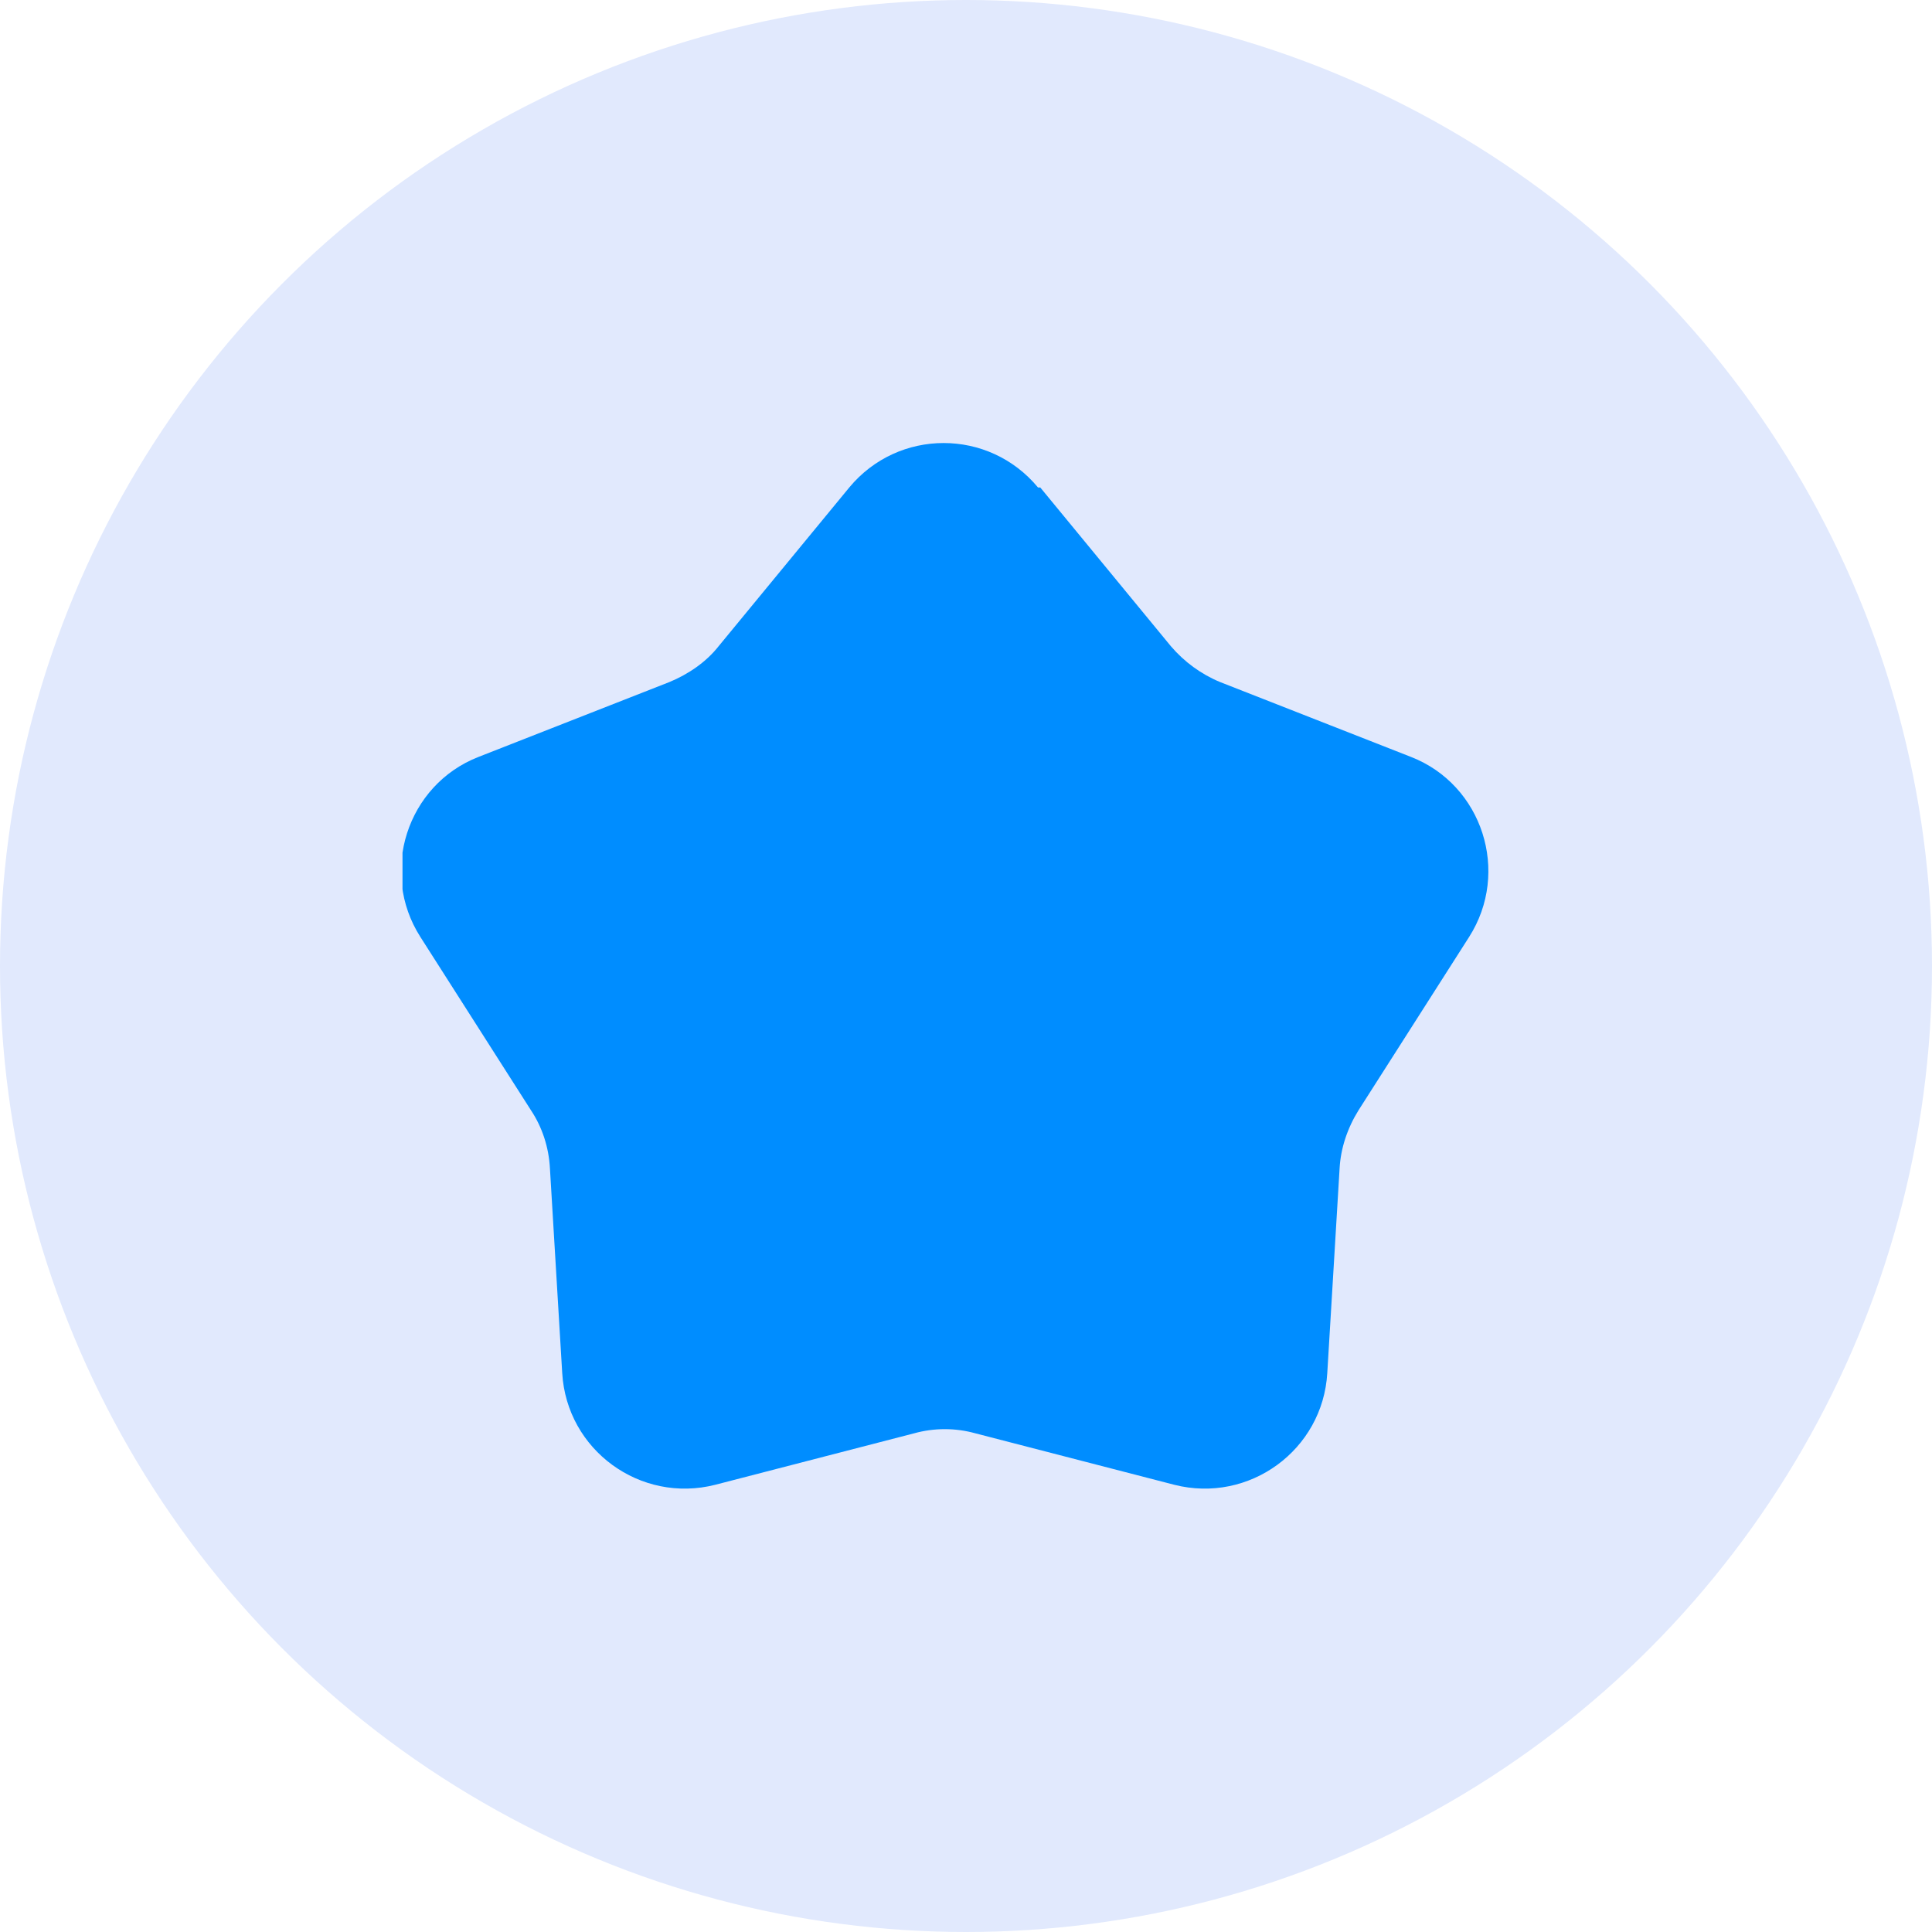
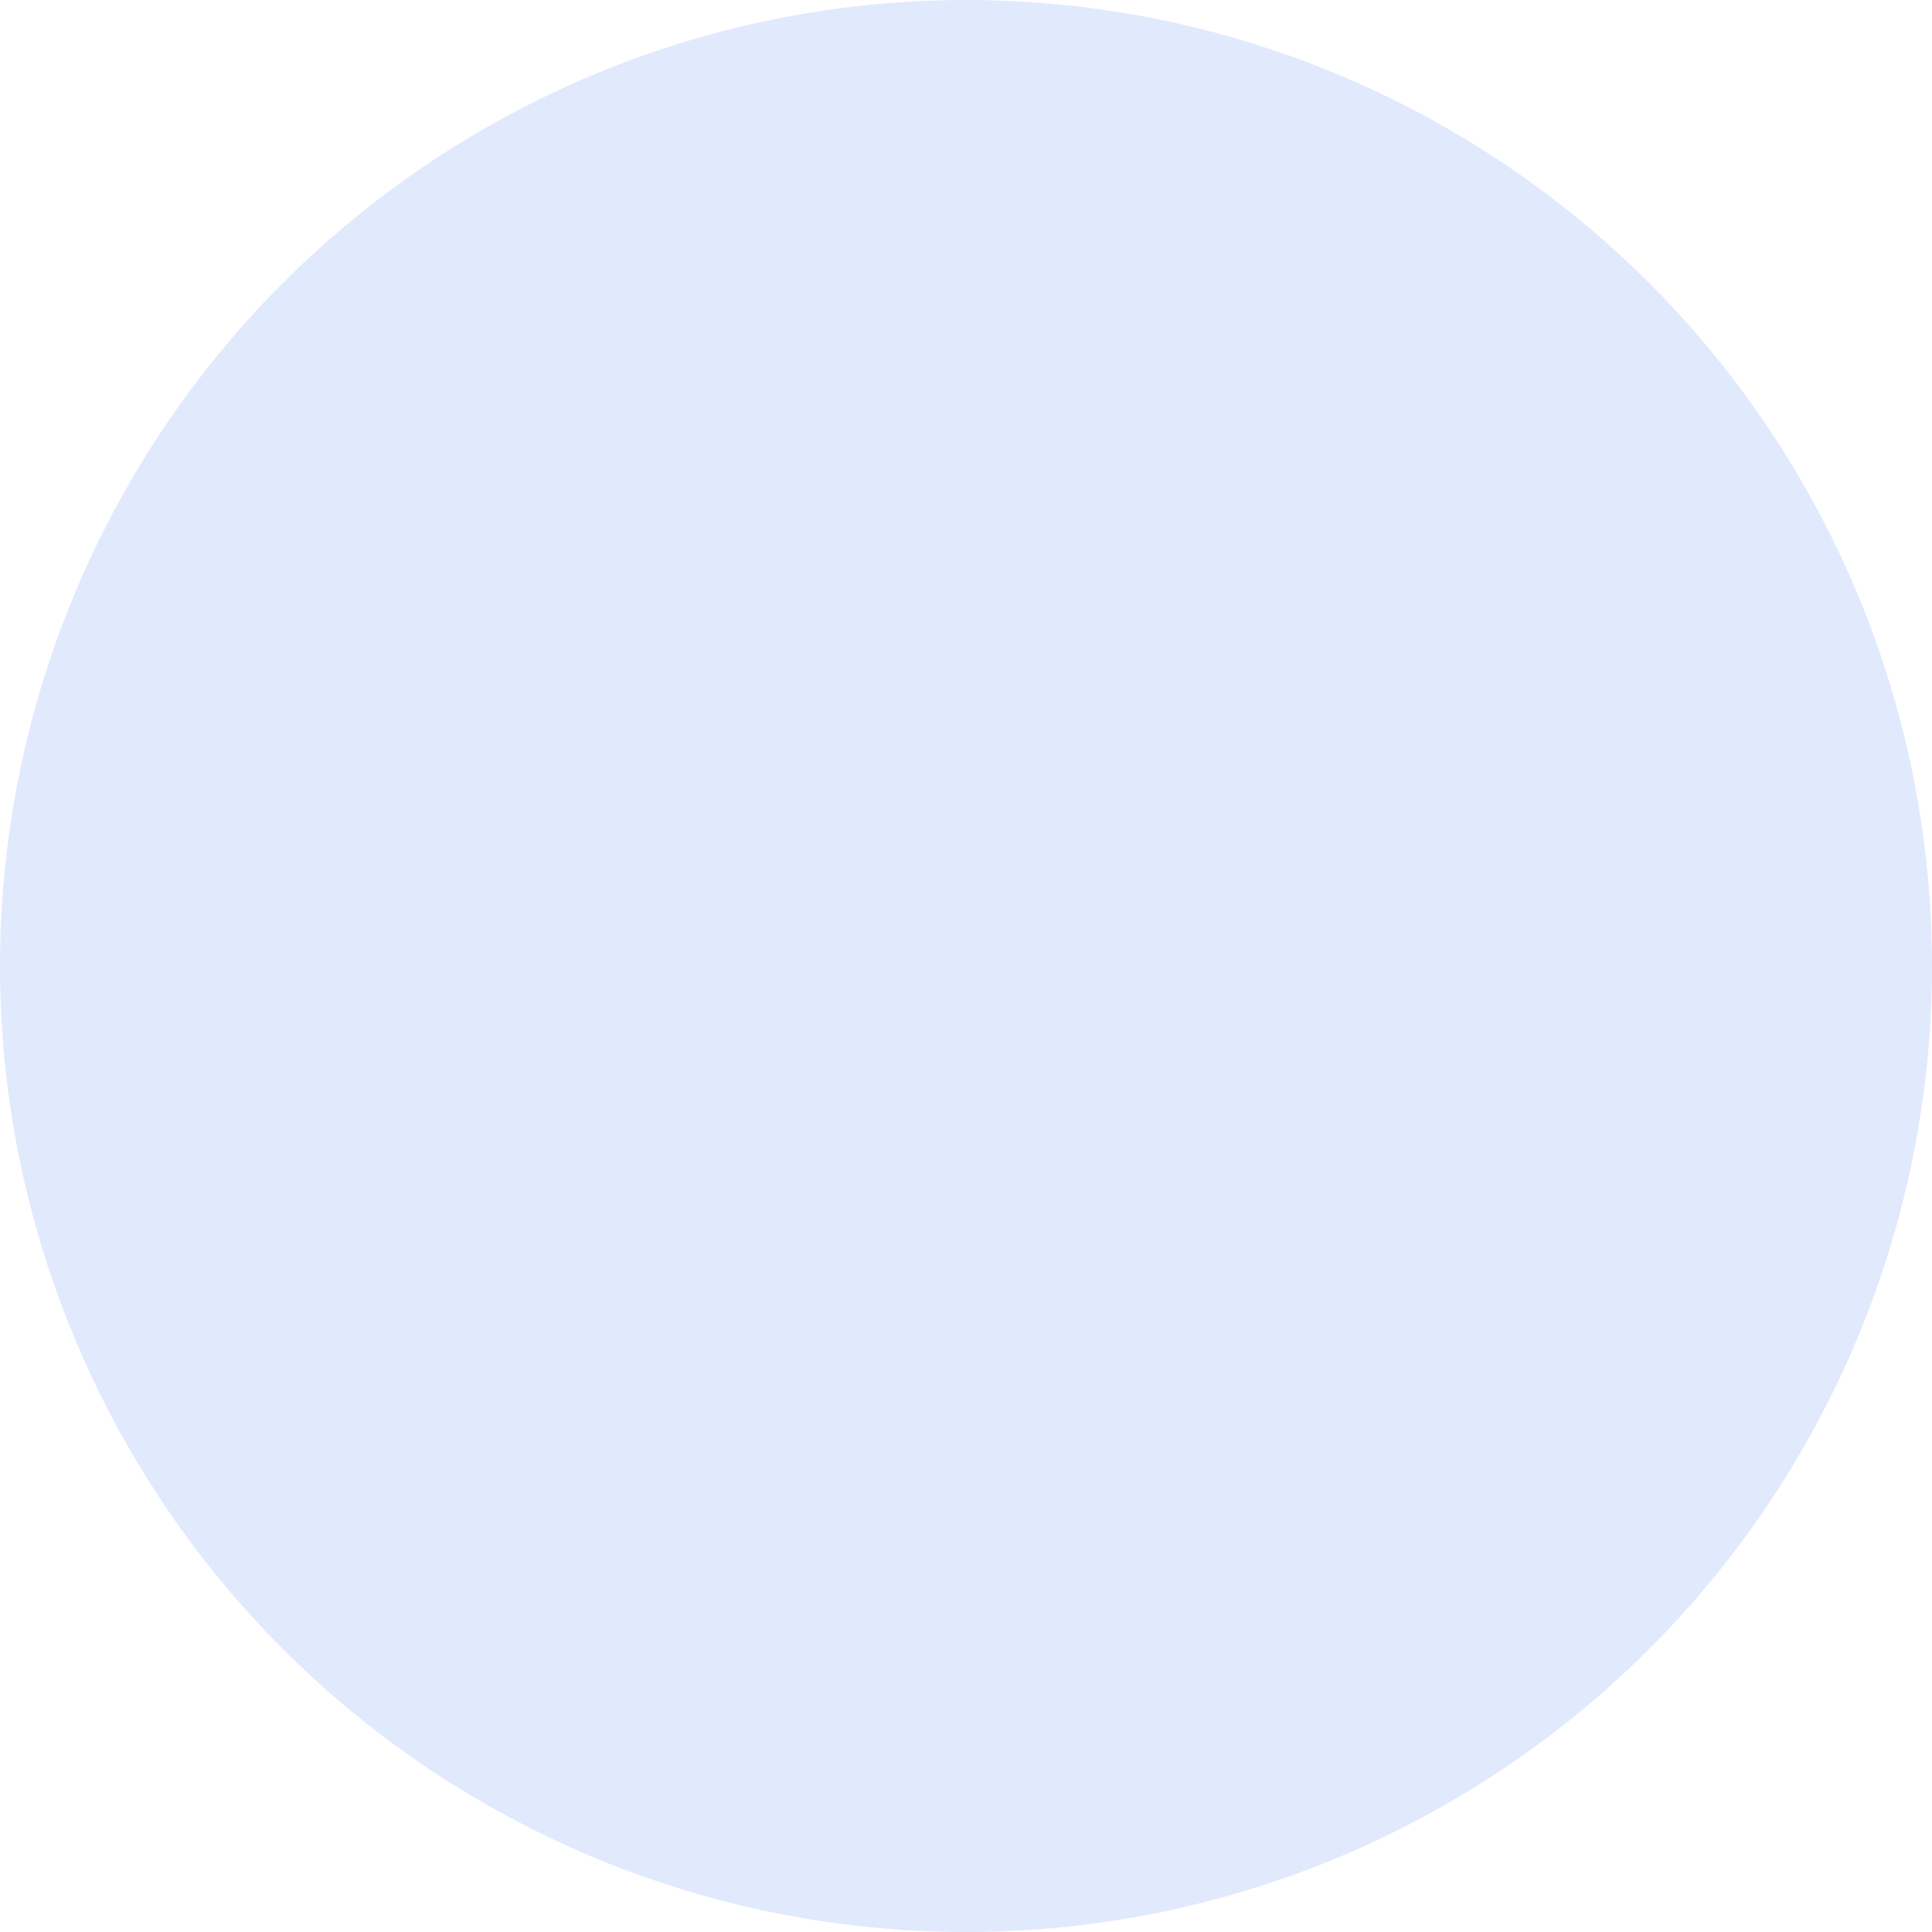
<svg xmlns="http://www.w3.org/2000/svg" width="48" height="48" viewBox="0 0 48 48" fill="none">
  <circle cx="24" cy="24" r="24" fill="#E1E9FD" />
  <g clip-path="url(#clip0_282_2851)">
-     <path d="M25.845 12.111L29.091 16.056C29.424 16.445 29.841 16.75 30.312 16.945L35.057 18.806C36.833 19.5 37.527 21.667 36.5 23.278L33.753 27.583C33.476 28.028 33.309 28.528 33.282 29.028L32.976 34.111C32.865 36.028 31.034 37.361 29.175 36.889L24.235 35.611C23.736 35.472 23.209 35.472 22.709 35.611L17.77 36.889C15.911 37.361 14.079 36.028 13.968 34.111L13.663 29.028C13.635 28.5 13.469 28 13.191 27.583L10.444 23.278C9.417 21.667 10.111 19.5 11.887 18.806L16.632 16.945C17.104 16.75 17.548 16.445 17.853 16.056L21.1 12.111C22.321 10.639 24.568 10.639 25.789 12.111H25.845Z" fill="#008DFF" />
-   </g>
+     </g>
  <defs>
    <clipPath id="clip0_282_2851">
      <rect width="27" height="26" fill="white" transform="translate(10 11)" />
    </clipPath>
  </defs>
</svg>